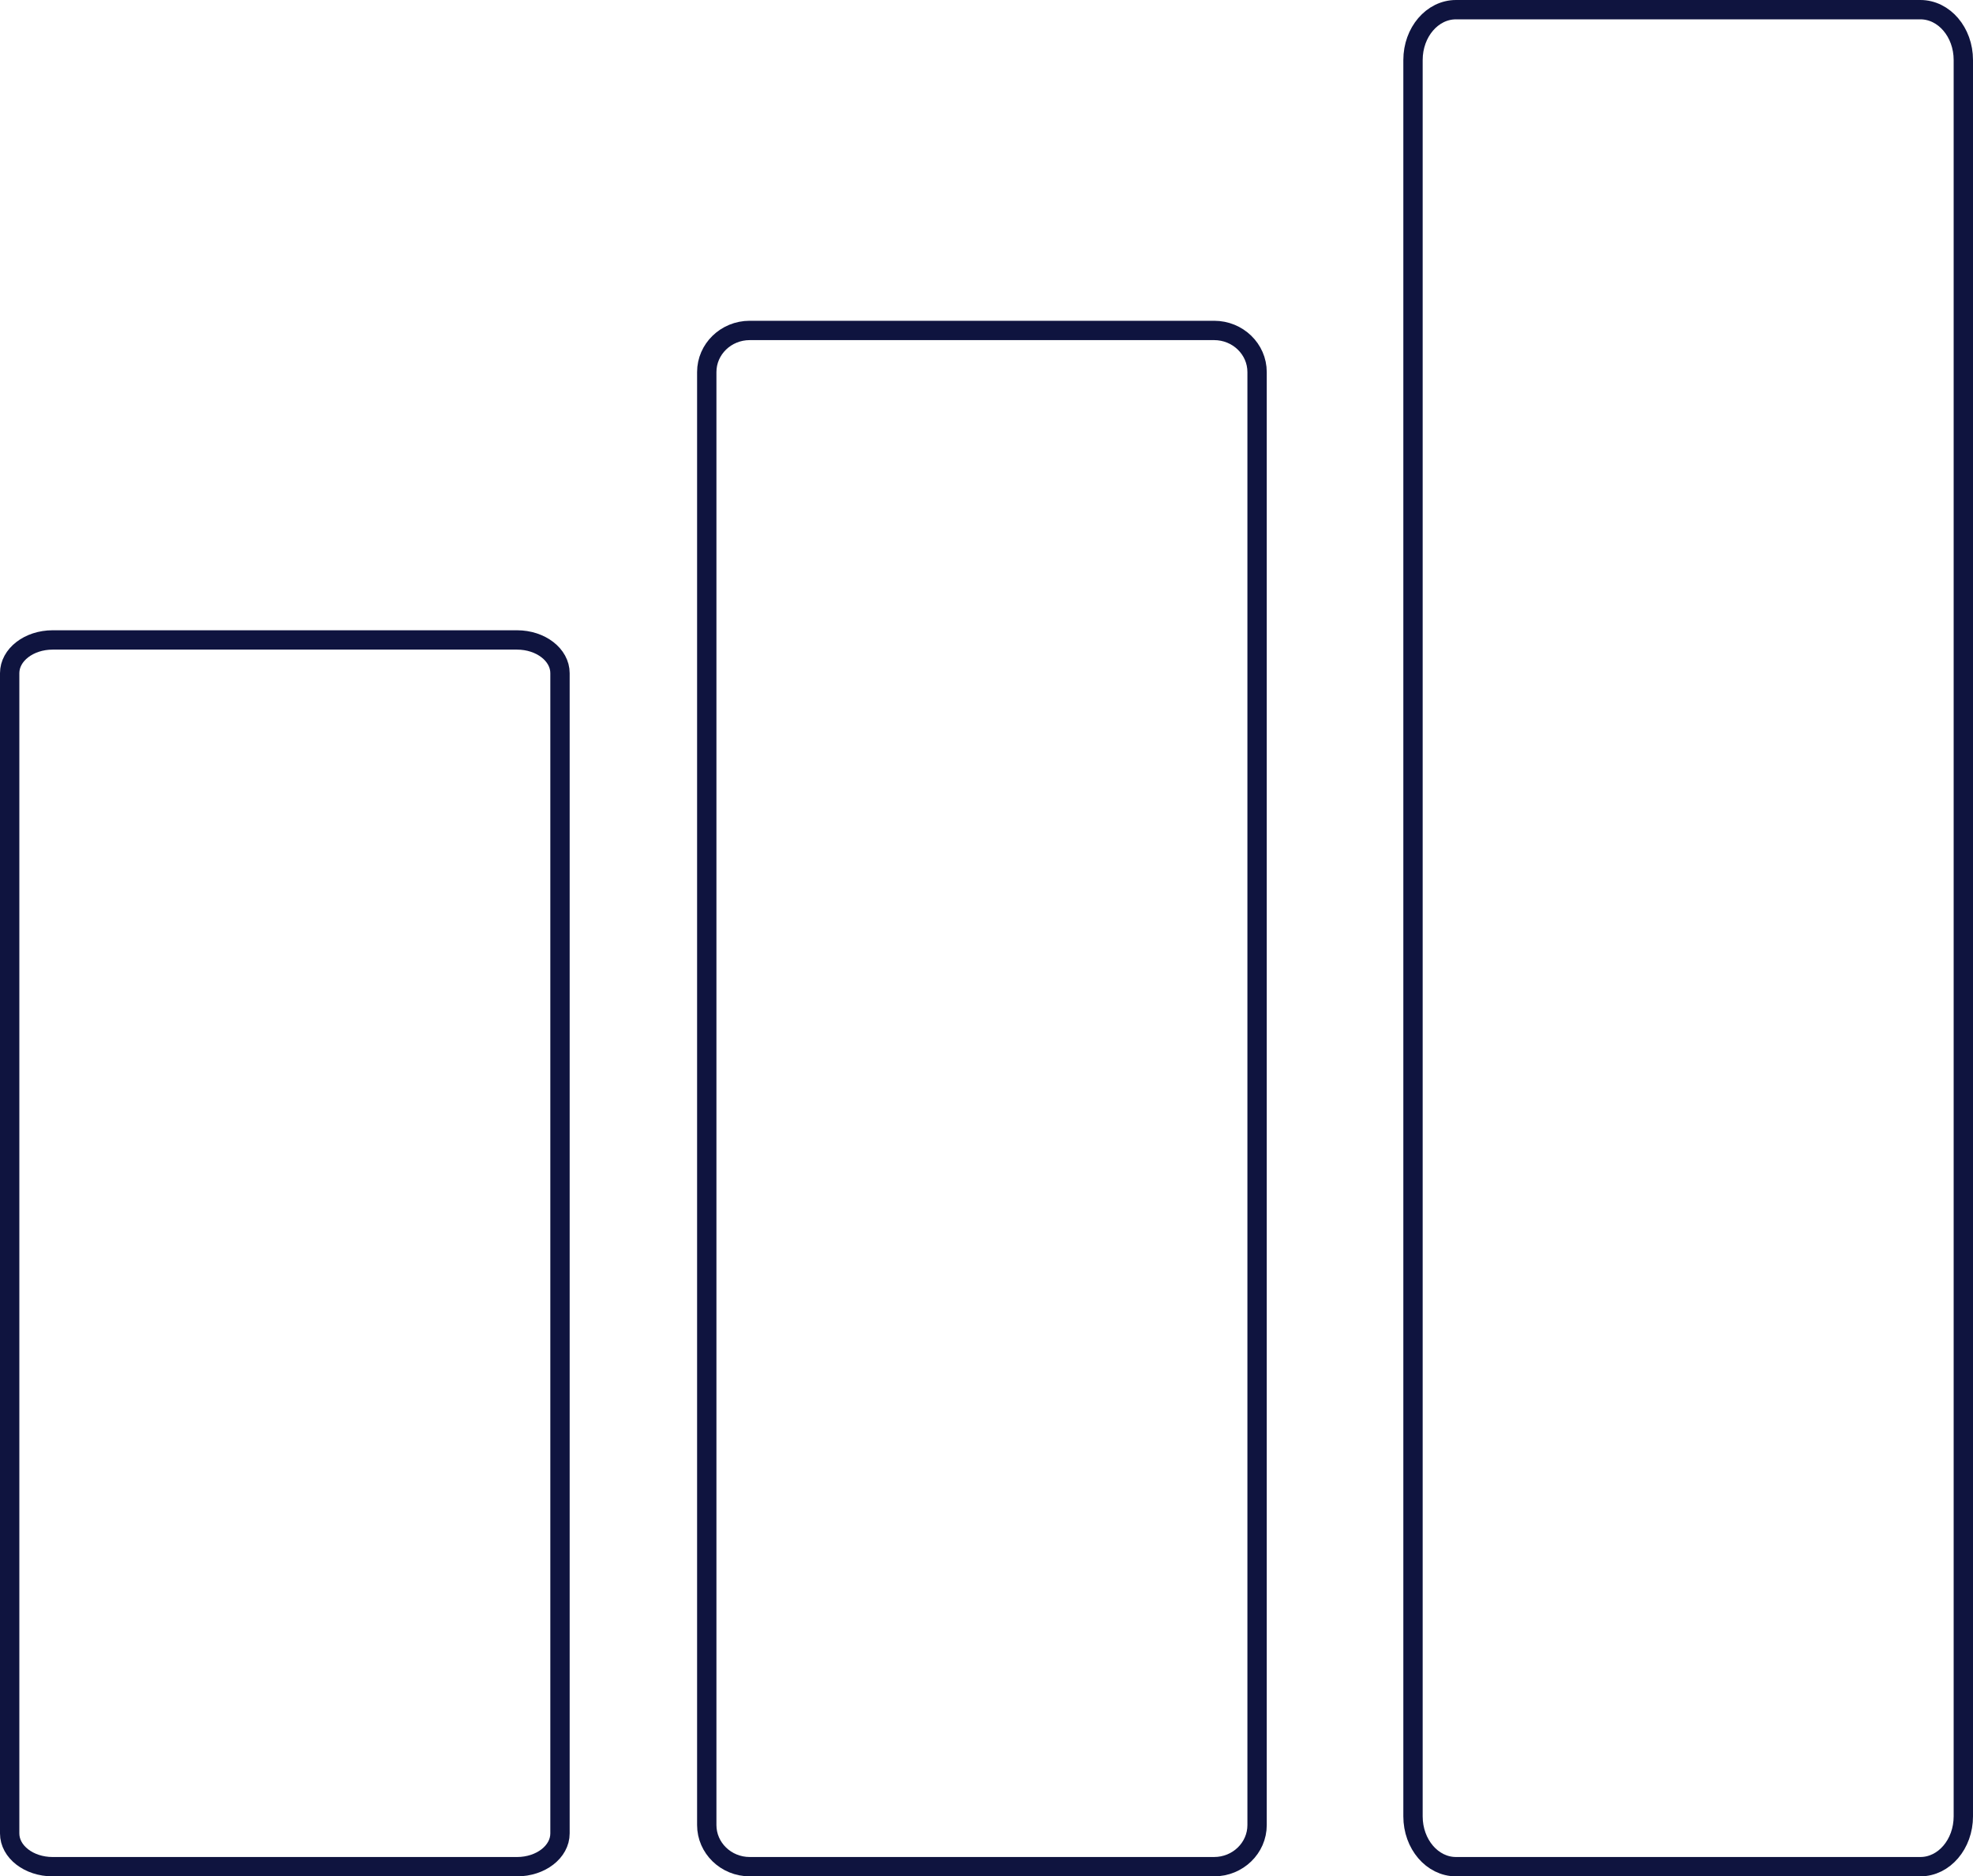
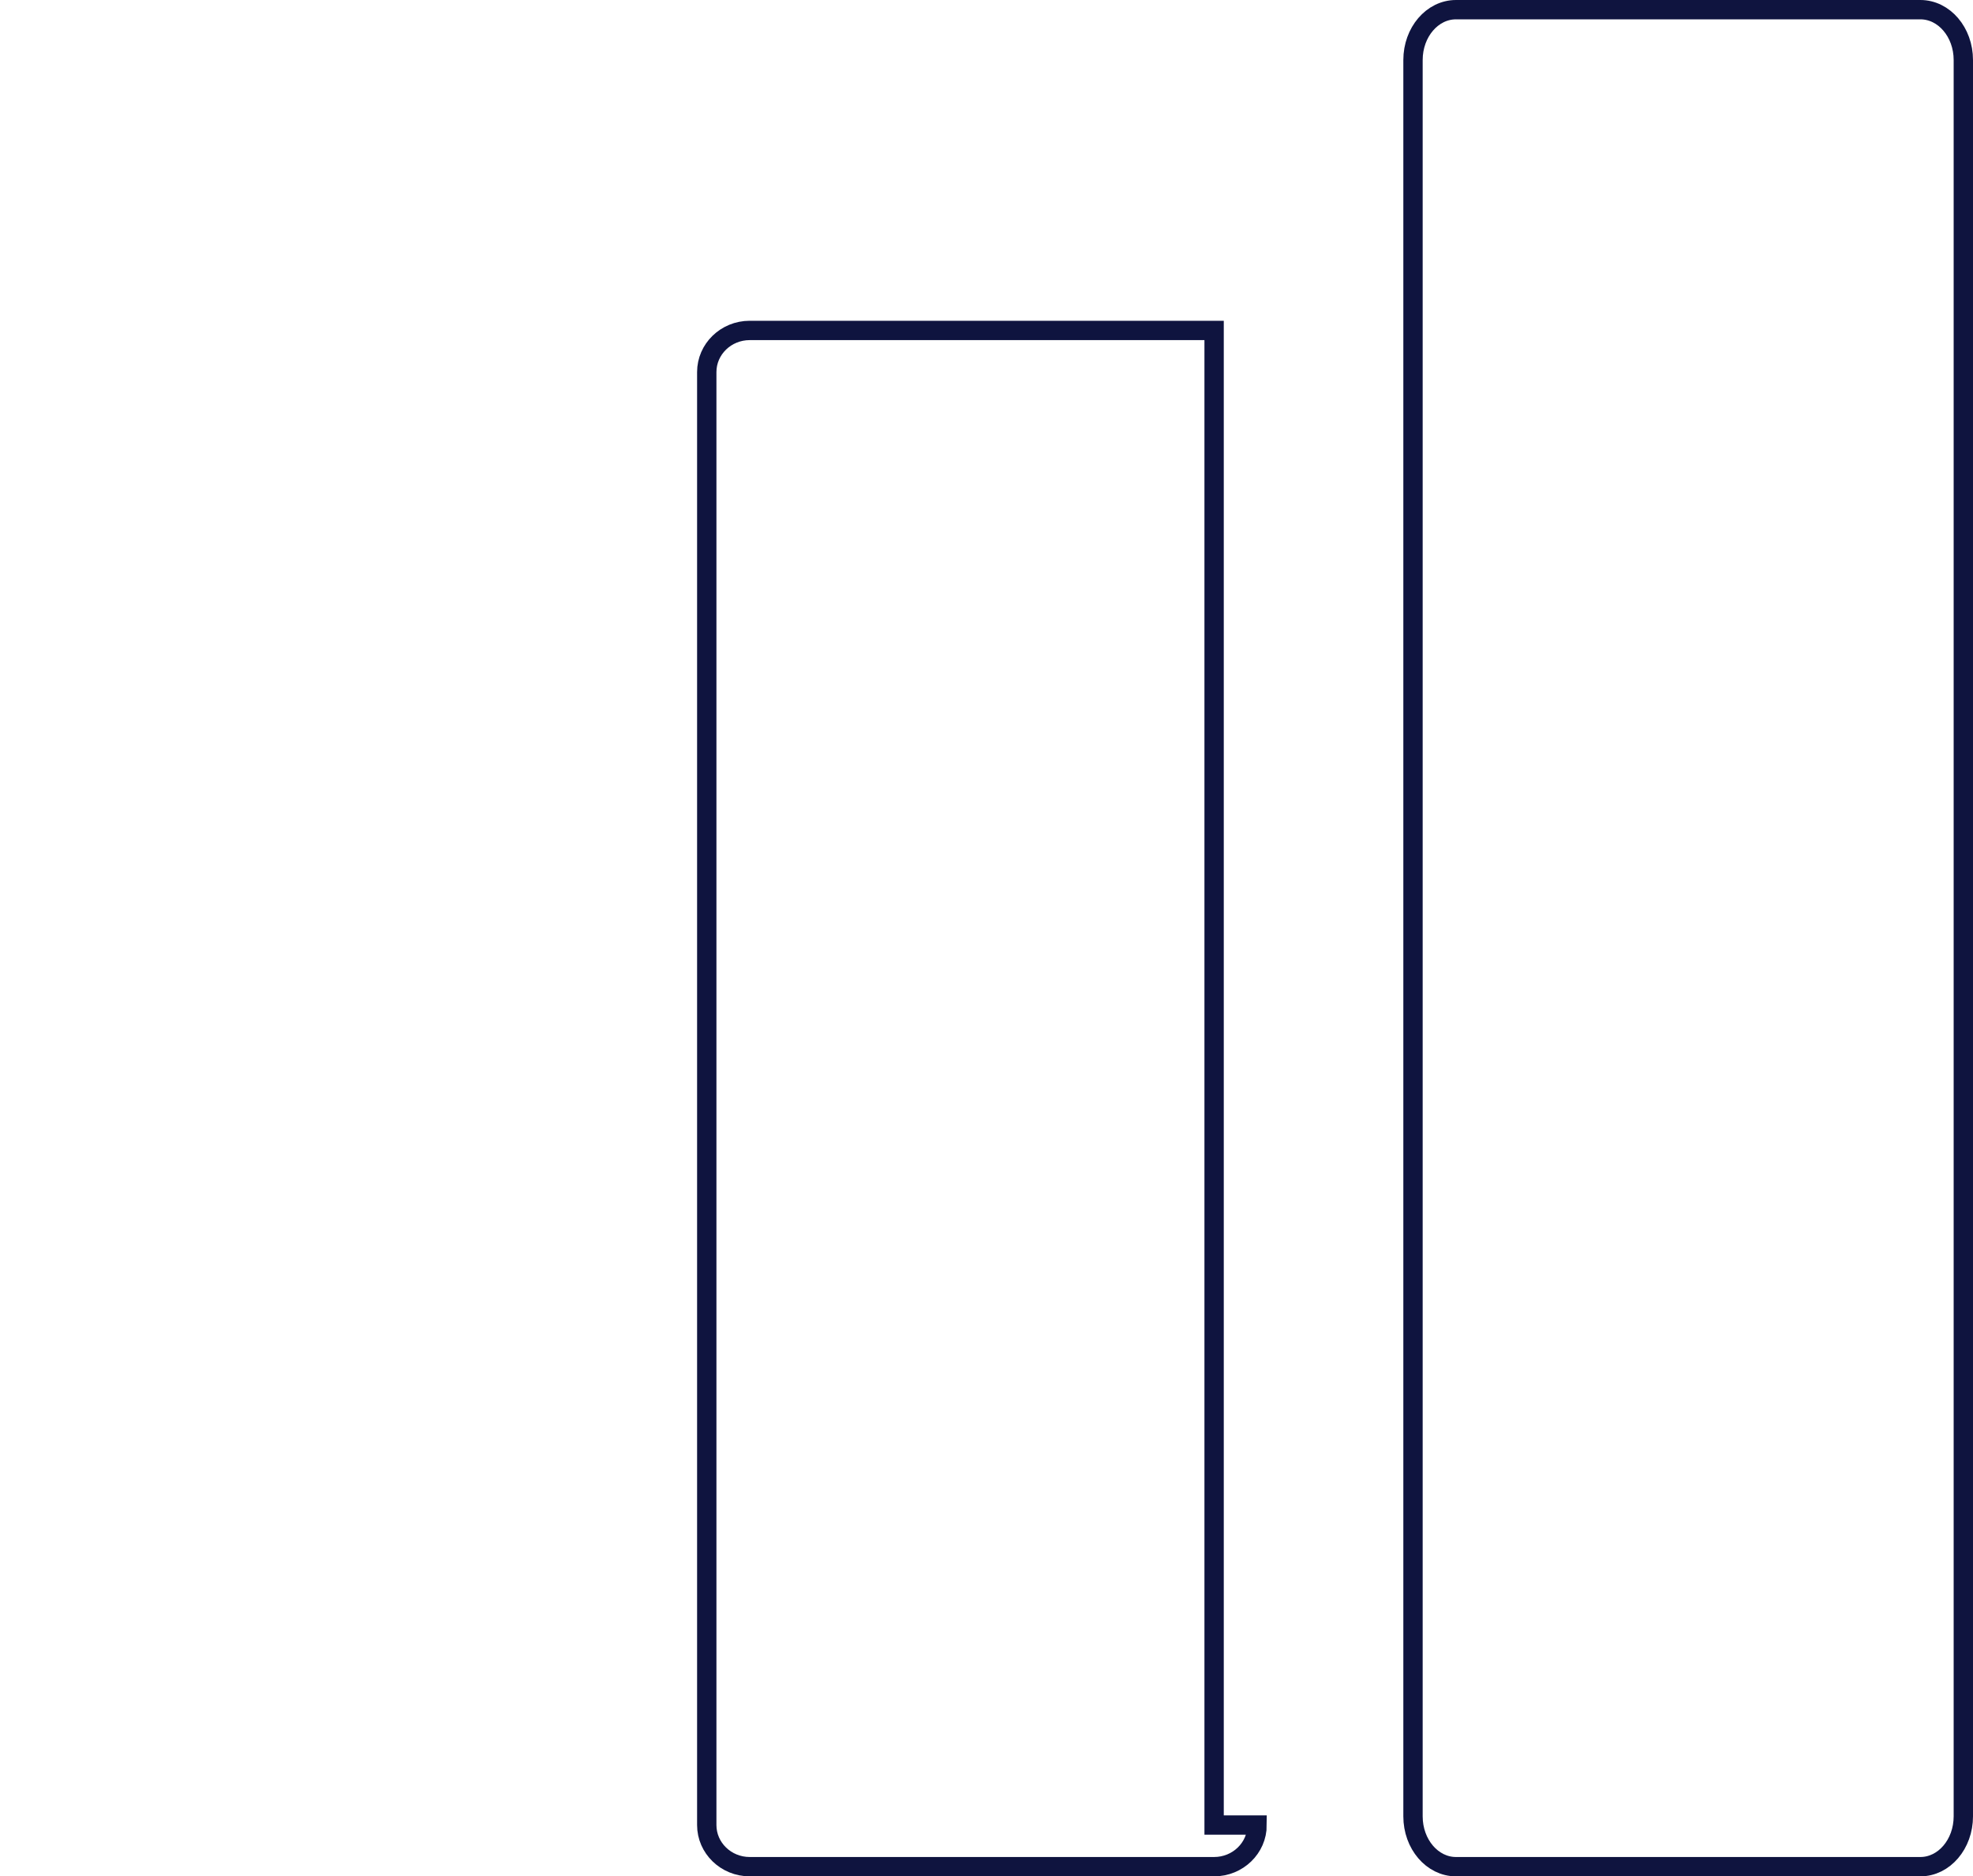
<svg xmlns="http://www.w3.org/2000/svg" version="1.1" id="Layer_1" x="0px" y="0px" width="204px" height="193.999px" viewBox="0 0 204 193.999" enable-background="new 0 0 204 193.999" xml:space="preserve">
  <g>
-     <path fill="none" stroke="#0F143F" stroke-width="2" stroke-miterlimit="10" d="M57.901,189.562c0,1.898-1.989,3.438-4.442,3.438   H5.442c-2.454,0-4.442-1.539-4.442-3.438V69.603c0-1.898,1.989-3.438,4.442-3.438h48.017c2.454,0,4.442,1.539,4.442,3.438V189.562z   " />
-     <path fill="none" stroke="#0F143F" stroke-width="2" stroke-miterlimit="10" d="M129.977,188.694c0,2.377-1.989,4.305-4.443,4.305   H77.518c-2.454,0-4.442-1.928-4.442-4.305V38.47c0-2.377,1.989-4.305,4.442-4.305h48.016c2.454,0,4.443,1.928,4.443,4.305V188.694z   " />
+     <path fill="none" stroke="#0F143F" stroke-width="2" stroke-miterlimit="10" d="M129.977,188.694c0,2.377-1.989,4.305-4.443,4.305   H77.518c-2.454,0-4.442-1.928-4.442-4.305V38.47c0-2.377,1.989-4.305,4.442-4.305h48.016V188.694z   " />
    <path fill="none" stroke="#0F143F" stroke-width="2" stroke-miterlimit="10" d="M203,187.795c0,2.874-1.988,5.204-4.442,5.204   h-48.017c-2.454,0-4.442-2.33-4.442-5.204V6.204c0-2.874,1.989-5.204,4.442-5.204h48.017C201.012,1,203,3.33,203,6.204V187.795z" />
  </g>
</svg>